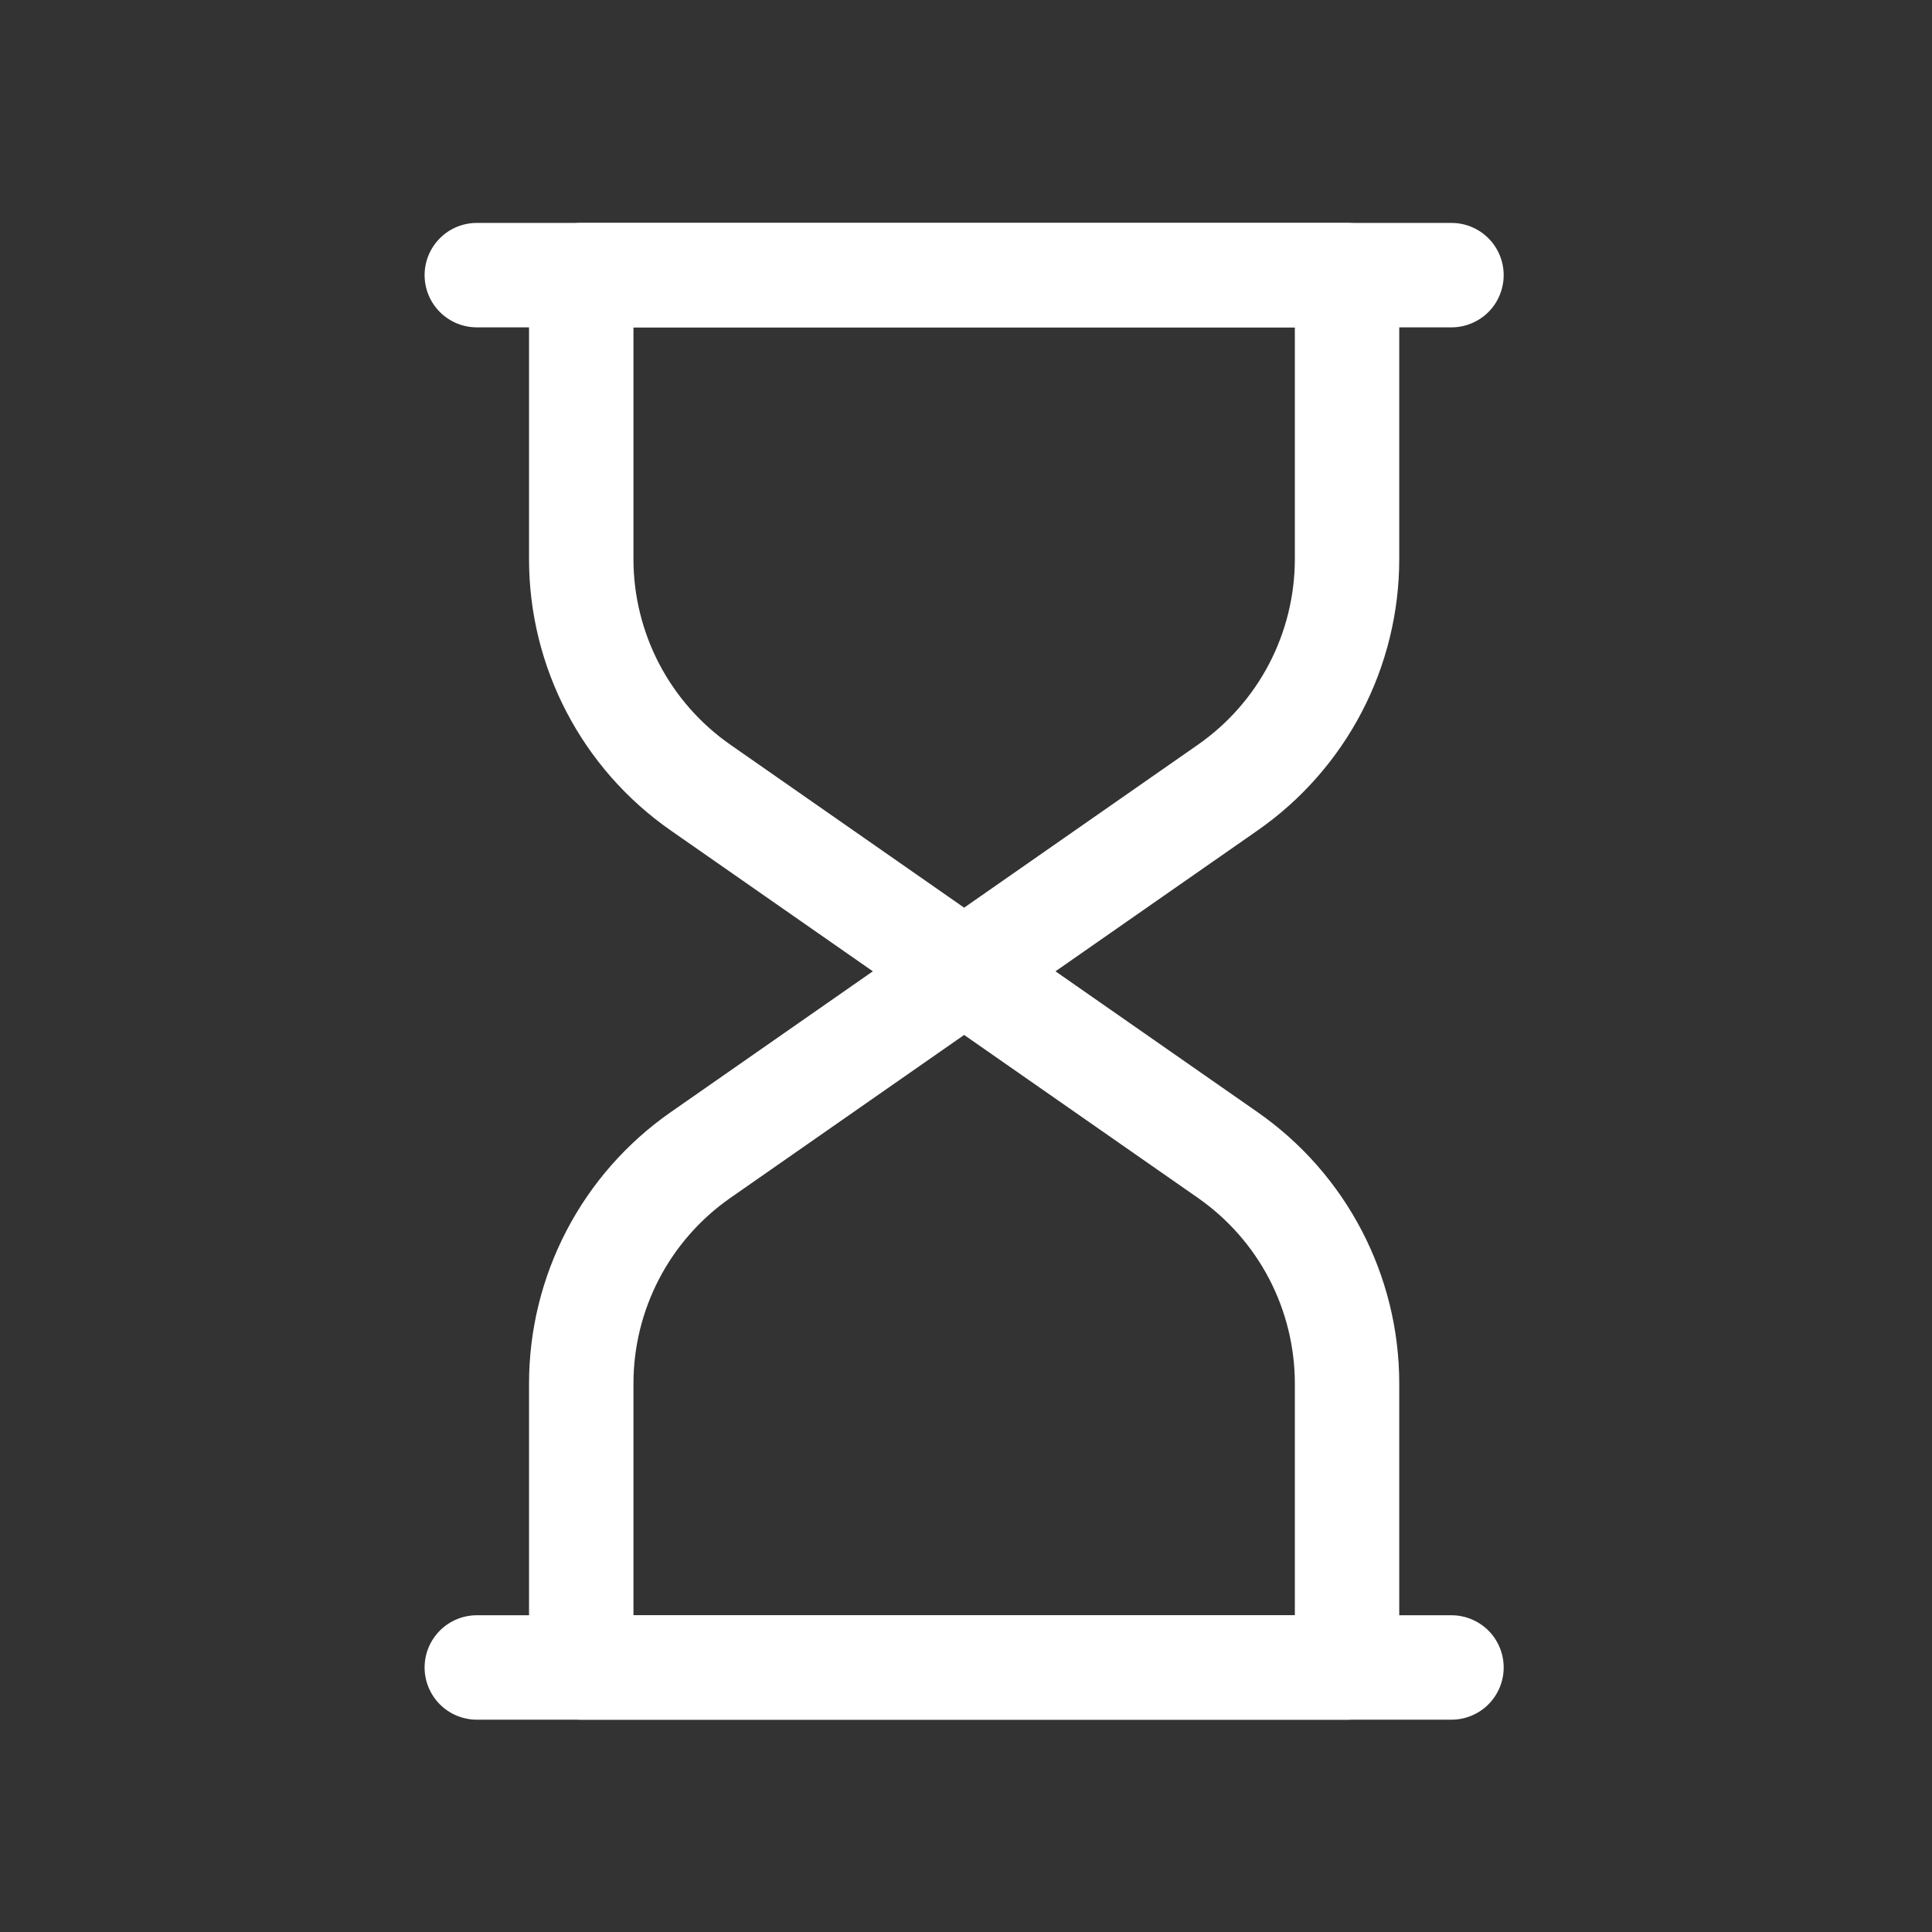
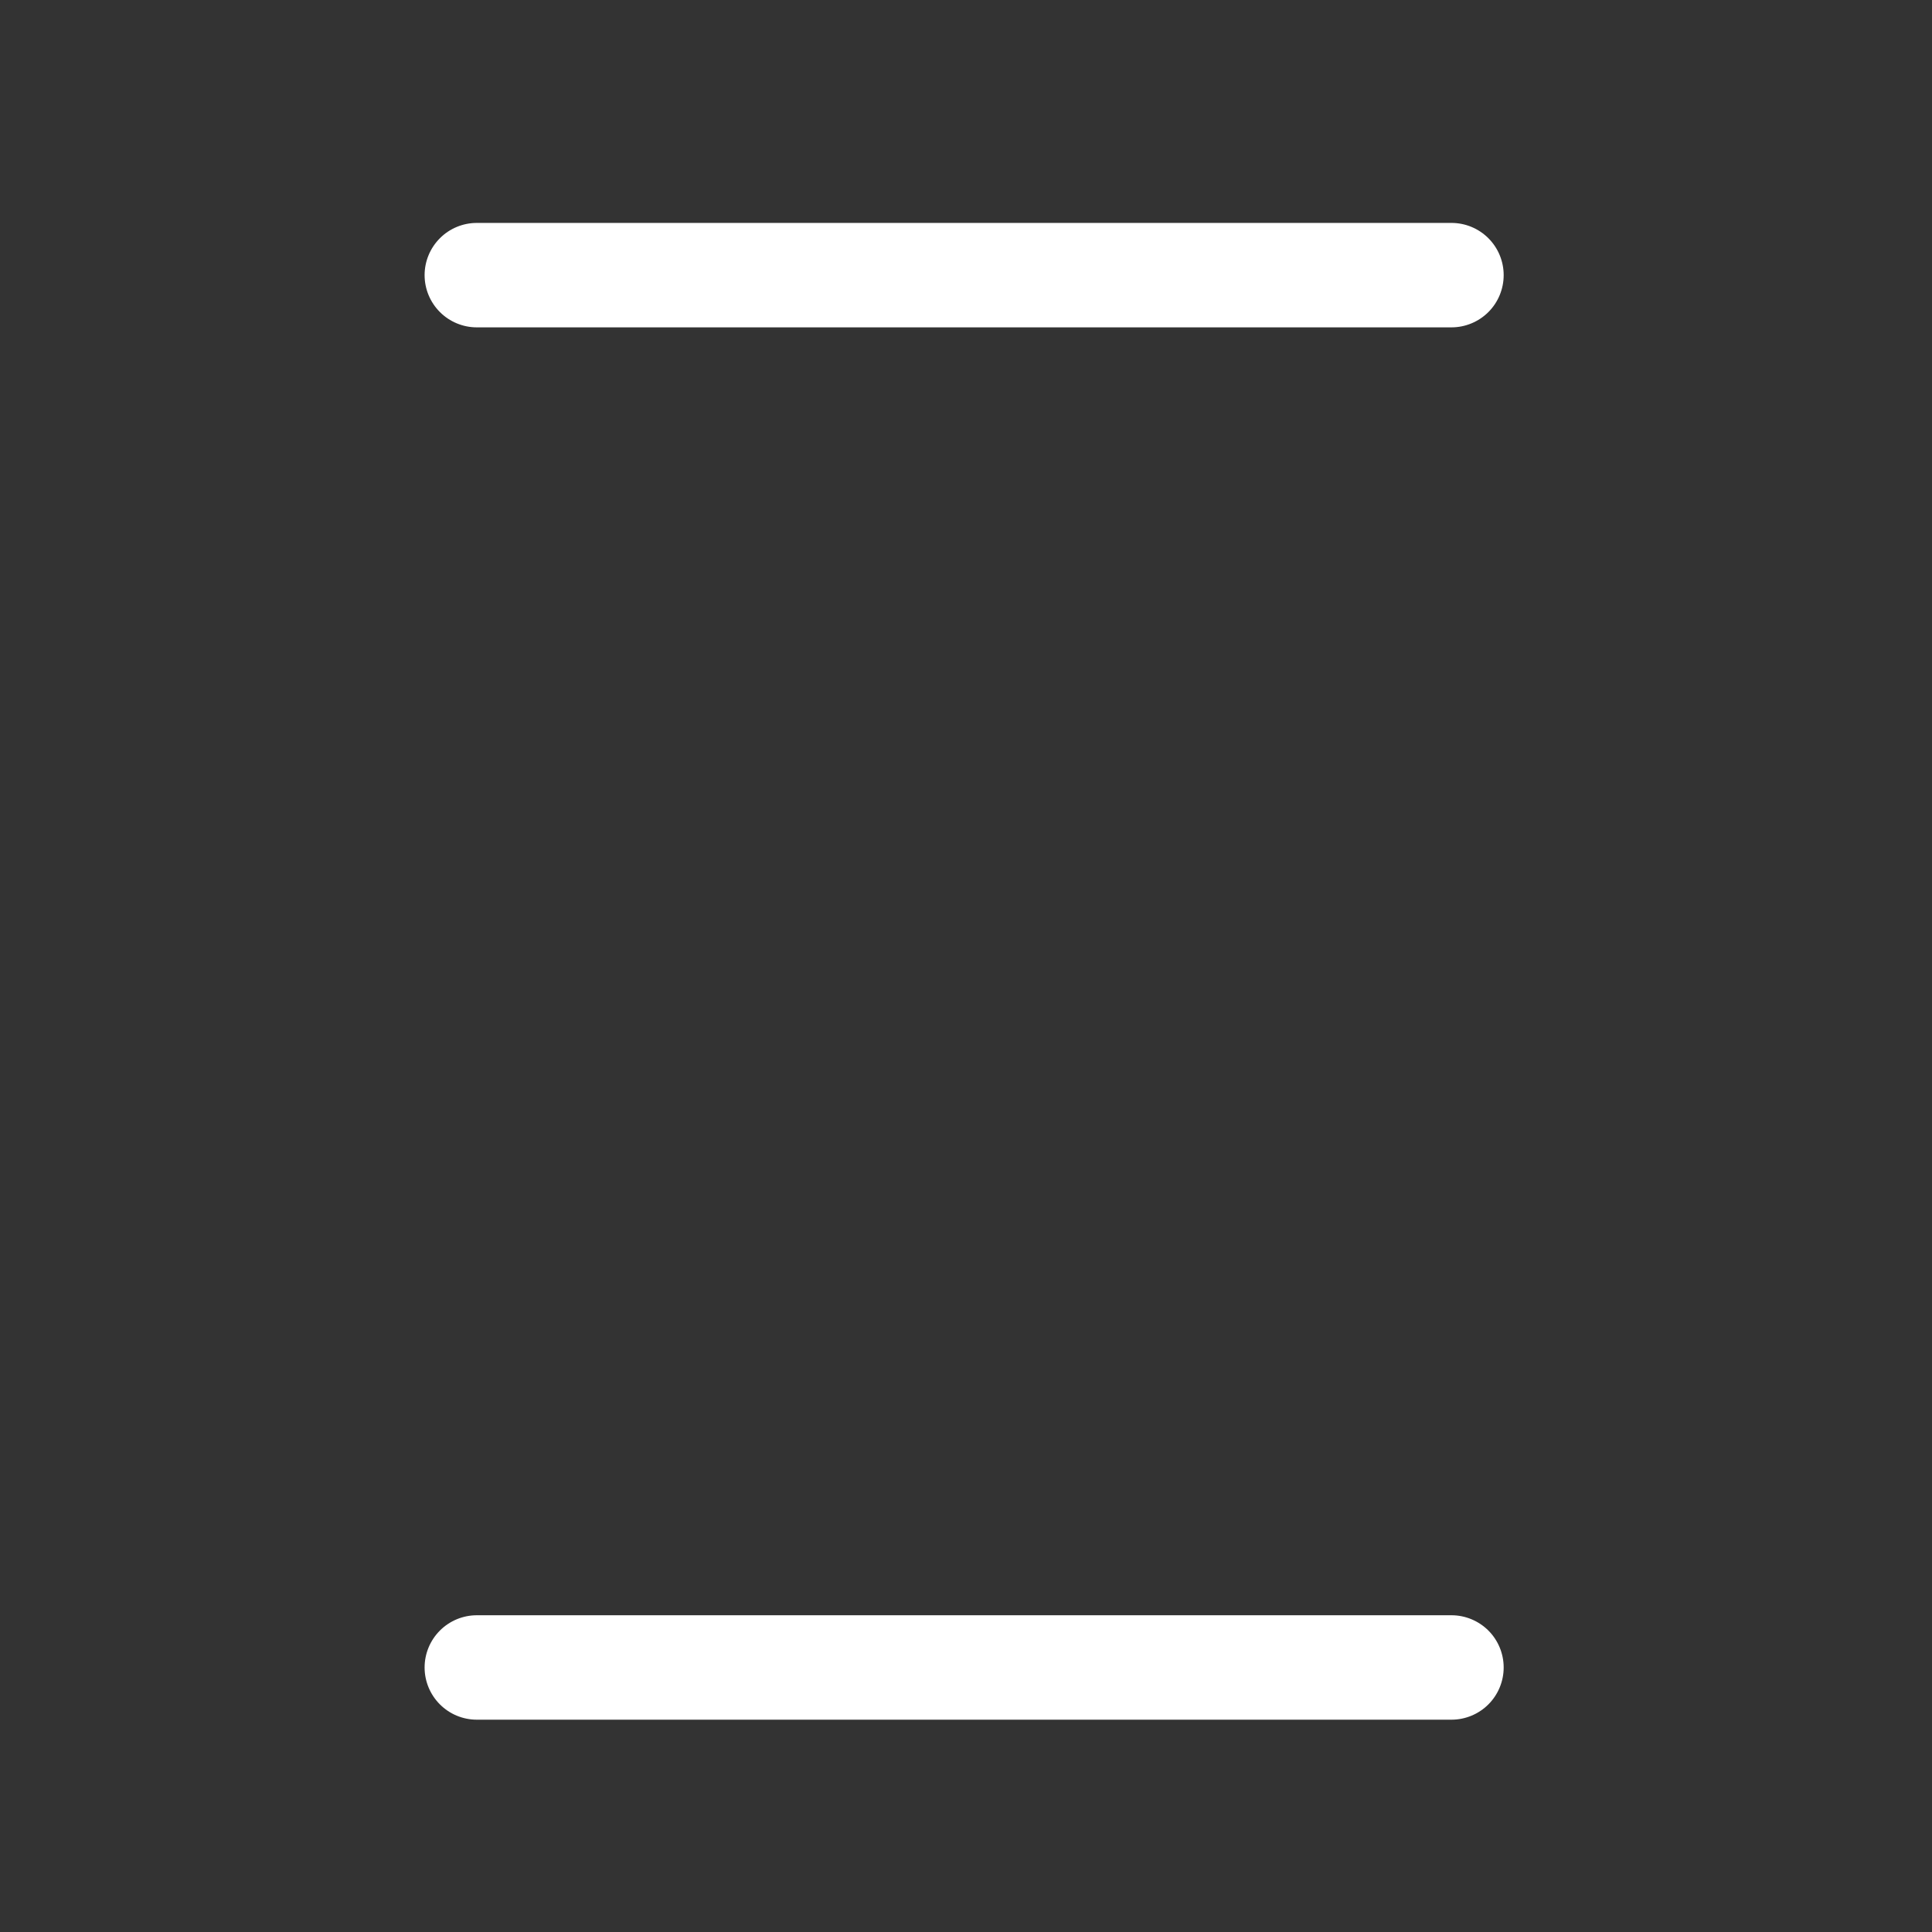
<svg xmlns="http://www.w3.org/2000/svg" width="57" height="57" viewBox="0 0 57 57" fill="none">
  <rect x="0" y="0" width="57" height="57" fill="#333333" stroke="none" />
-   <path fill-rule="evenodd" clip-rule="evenodd" d="M41.282 40.818C41.282 37.628 39.721 34.638 37.105 32.814L29.327 27.393C29.068 27.213 28.761 27.117 28.445 27.117C28.13 27.117 27.823 27.213 27.564 27.393L19.786 32.814C18.497 33.713 17.443 34.91 16.716 36.304C15.989 37.697 15.609 39.246 15.608 40.818V49.196C15.608 50.046 16.299 50.736 17.149 50.736H39.742C40.151 50.736 40.542 50.574 40.831 50.285C41.12 49.996 41.282 49.604 41.282 49.196V40.818ZM38.202 40.818V47.655H18.689V40.818C18.689 39.742 18.95 38.683 19.447 37.729C19.945 36.776 20.666 35.957 21.548 35.342L28.445 30.534L35.343 35.342C36.225 35.957 36.946 36.776 37.444 37.729C37.941 38.683 38.201 39.742 38.202 40.818Z" fill="white" />
-   <path fill-rule="evenodd" clip-rule="evenodd" d="M41.282 16.495V8.117C41.282 7.709 41.12 7.317 40.831 7.028C40.542 6.739 40.151 6.577 39.742 6.577H17.149C16.74 6.577 16.349 6.739 16.06 7.028C15.771 7.317 15.608 7.709 15.608 8.117V16.495C15.608 19.685 17.169 22.675 19.786 24.499L27.564 29.92C28.094 30.289 28.797 30.289 29.327 29.92L37.105 24.499C38.394 23.6 39.447 22.403 40.175 21.009C40.902 19.616 41.282 18.067 41.282 16.495ZM38.202 16.495C38.201 17.571 37.941 18.63 37.444 19.584C36.946 20.537 36.225 21.356 35.343 21.971L28.445 26.779L21.548 21.971C20.666 21.356 19.945 20.537 19.447 19.584C18.95 18.63 18.689 17.571 18.689 16.495V9.658H38.202V16.495Z" fill="white" />
  <path fill-rule="evenodd" clip-rule="evenodd" d="M14.068 9.658H42.823C43.231 9.658 43.623 9.495 43.912 9.207C44.201 8.918 44.363 8.526 44.363 8.117C44.363 7.709 44.201 7.317 43.912 7.028C43.623 6.739 43.231 6.577 42.823 6.577H14.068C13.659 6.577 13.267 6.739 12.979 7.028C12.69 7.317 12.527 7.709 12.527 8.117C12.527 8.526 12.69 8.918 12.979 9.207C13.267 9.495 13.659 9.658 14.068 9.658ZM14.068 50.736H42.823C43.231 50.736 43.623 50.574 43.912 50.285C44.201 49.996 44.363 49.604 44.363 49.196C44.363 48.787 44.201 48.395 43.912 48.106C43.623 47.818 43.231 47.655 42.823 47.655H14.068C13.659 47.655 13.267 47.818 12.979 48.106C12.69 48.395 12.527 48.787 12.527 49.196C12.527 49.604 12.69 49.996 12.979 50.285C13.267 50.574 13.659 50.736 14.068 50.736Z" fill="white" />
</svg>